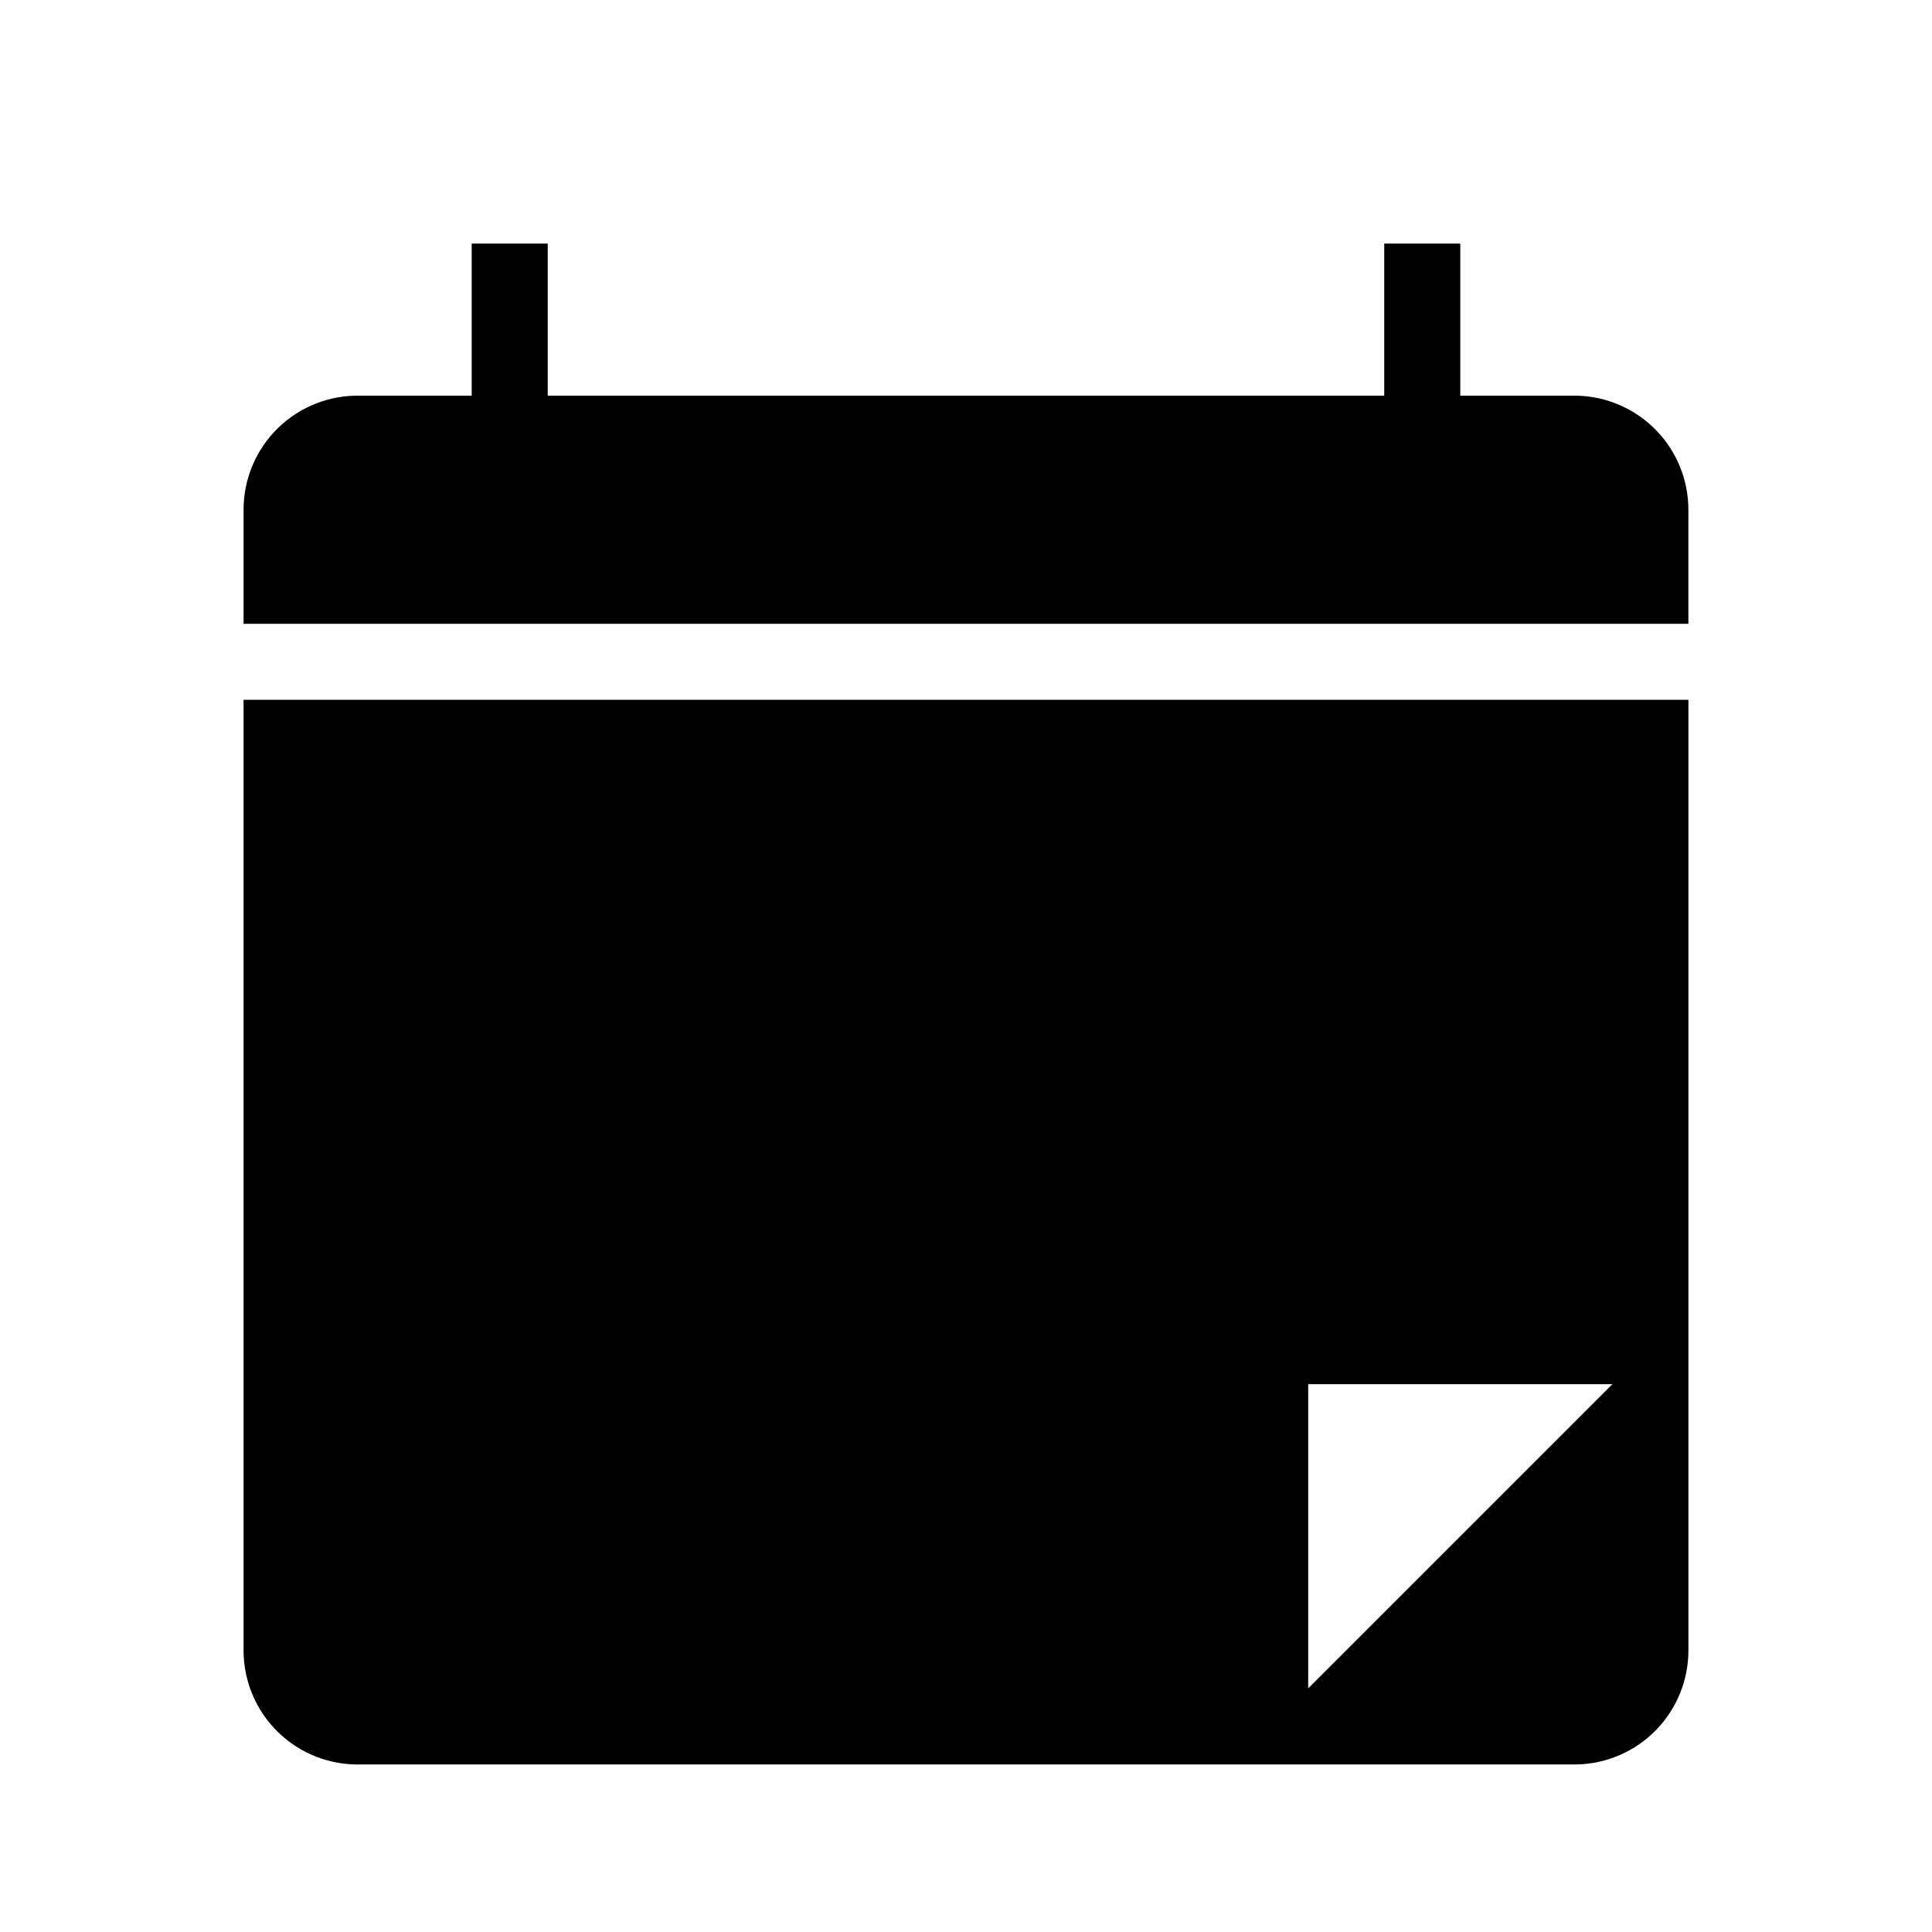
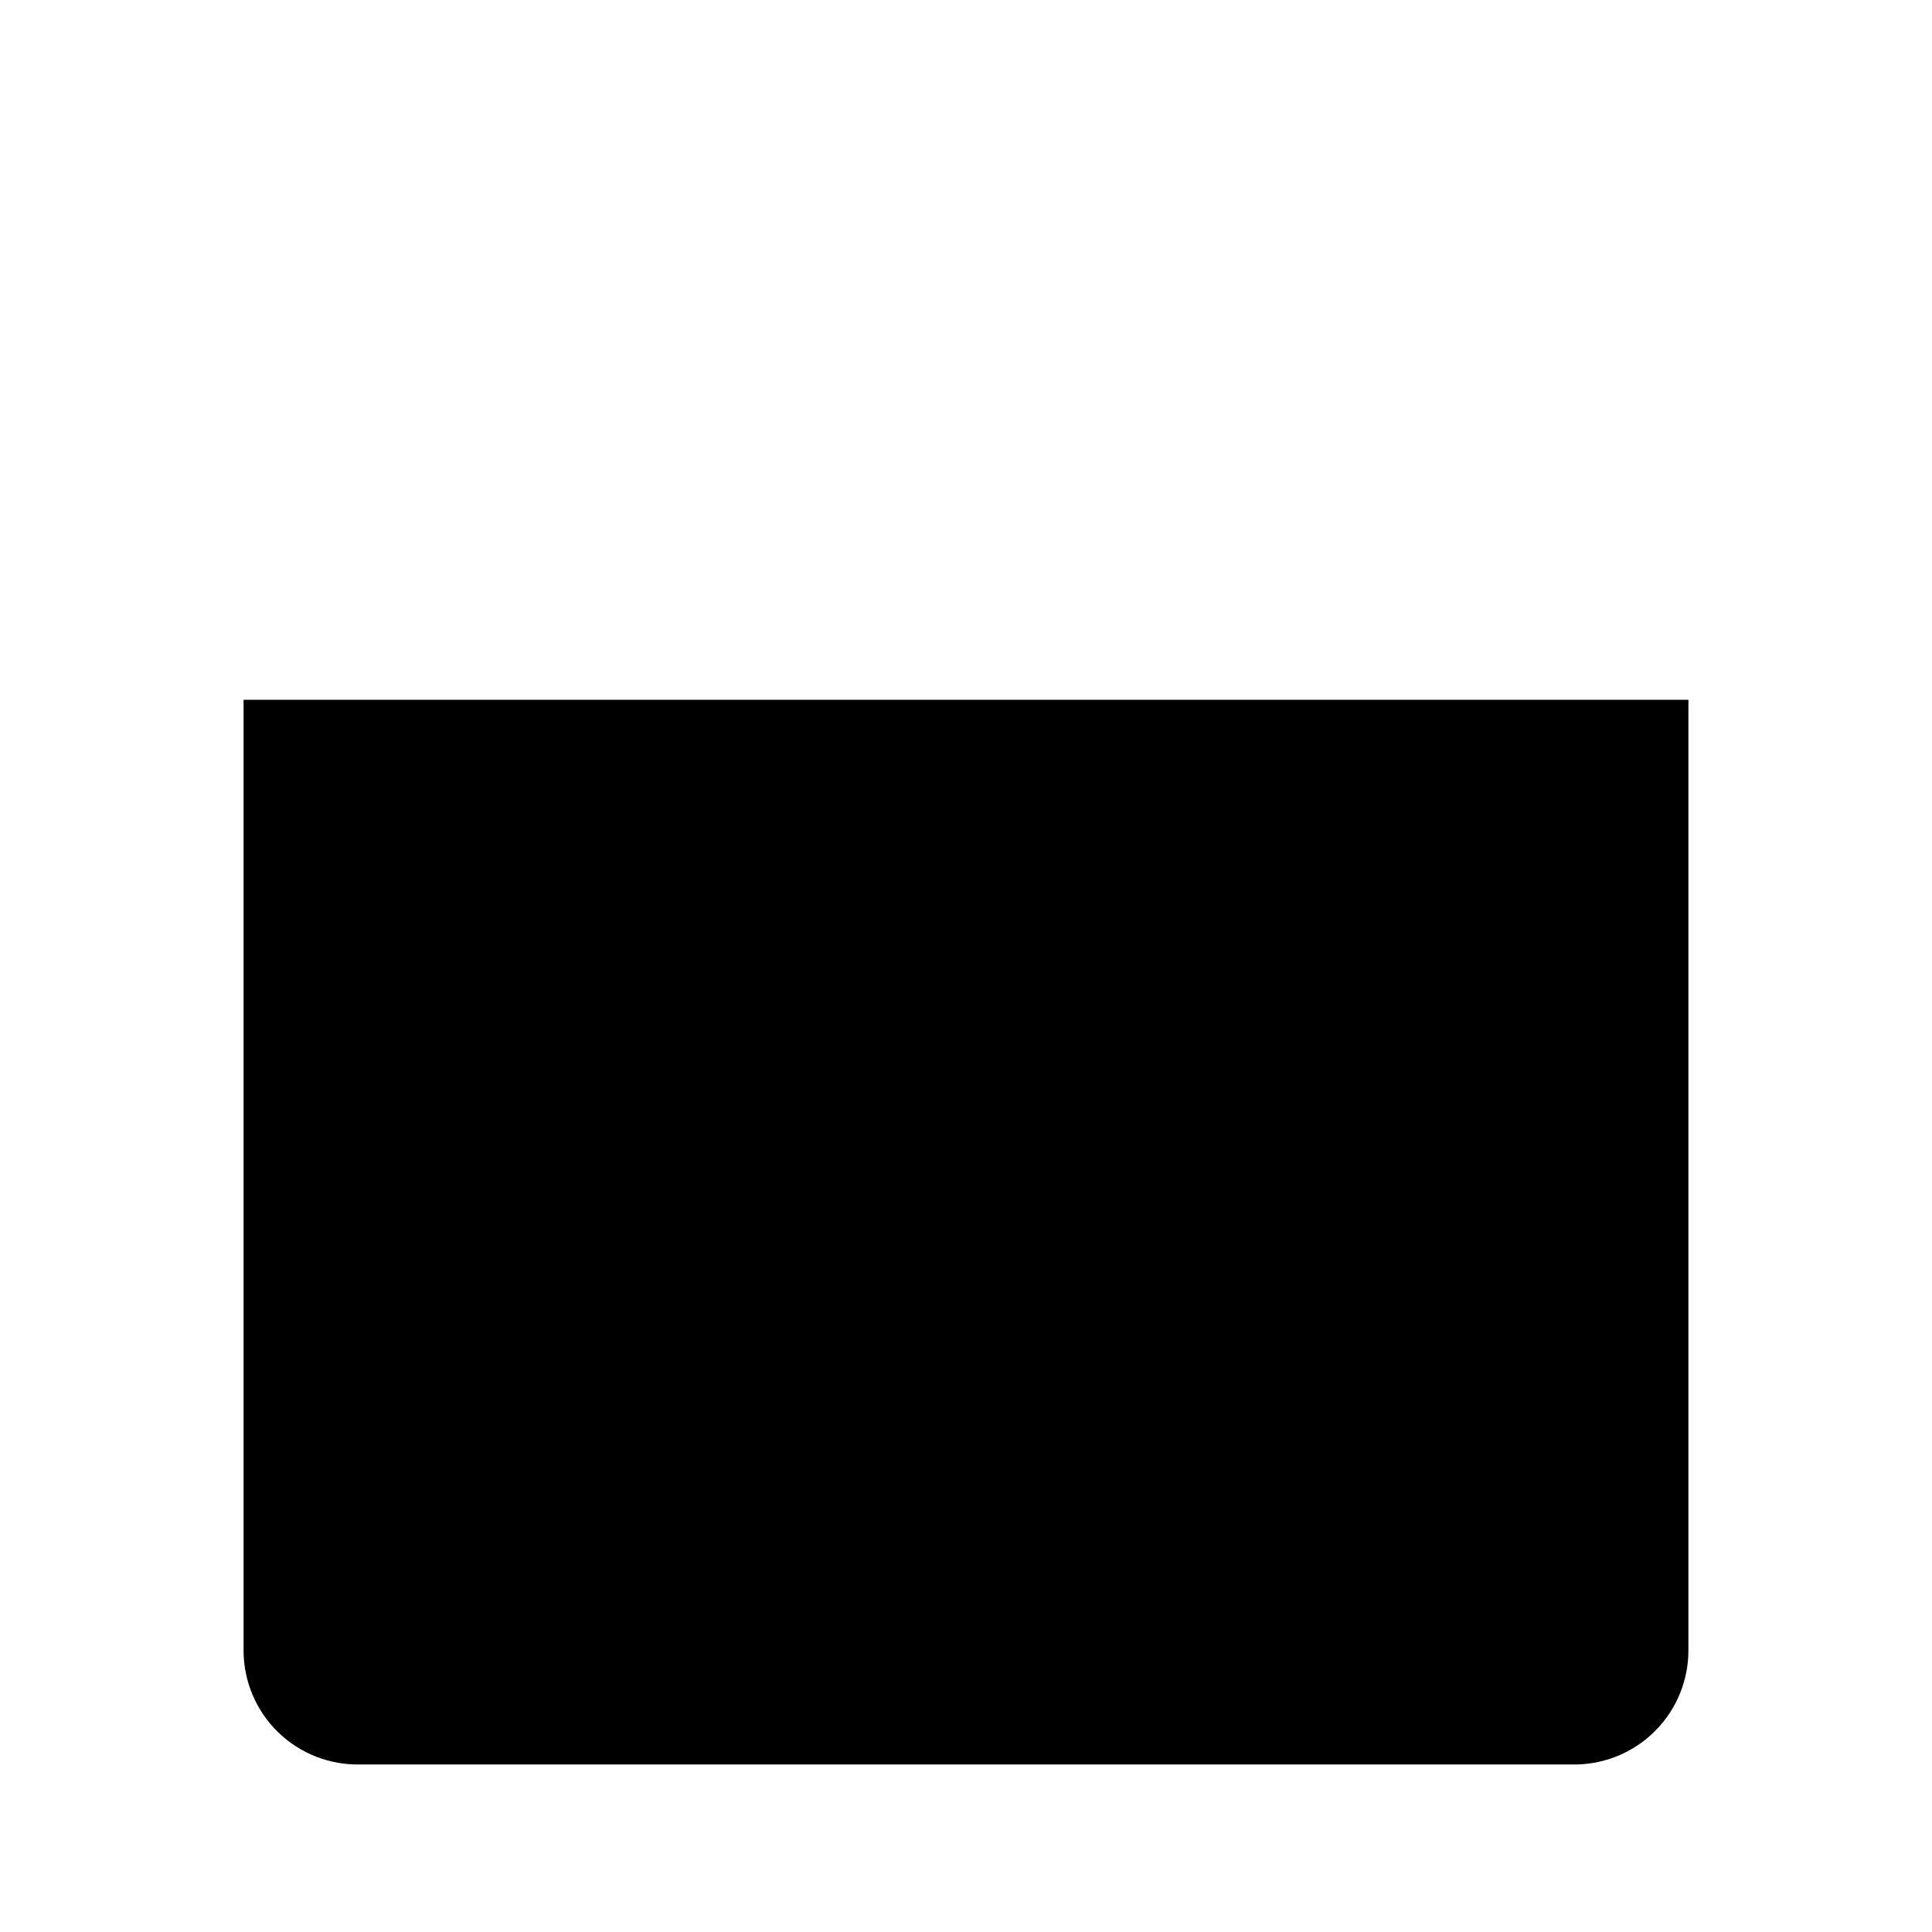
<svg xmlns="http://www.w3.org/2000/svg" fill="#000000" width="800px" height="800px" version="1.1" viewBox="144 144 512 512">
  <g>
-     <path d="m228.7 329.46h-20.152v251.91c-0.004 8.156 3.293 15.973 9.137 21.664s13.742 8.781 21.898 8.562h322.44c7.875-0.211 15.359-3.488 20.855-9.133 5.496-5.644 8.57-13.215 8.566-21.094v-251.91zm261.98 181.37h80.609l-80.609 80.609z" />
-     <path d="m561.82 248.86h-30.832v-40.305h-20.152v40.305h-221.68v-40.305h-20.152v40.305h-29.422c-8.156-0.219-16.055 2.871-21.898 8.562-5.844 5.695-9.141 13.508-9.137 21.668v30.227h382.89v-30.227c0.004-7.914-3.098-15.516-8.637-21.164-5.539-5.652-13.074-8.906-20.988-9.066z" />
+     <path d="m228.7 329.46h-20.152v251.91c-0.004 8.156 3.293 15.973 9.137 21.664s13.742 8.781 21.898 8.562h322.44c7.875-0.211 15.359-3.488 20.855-9.133 5.496-5.644 8.57-13.215 8.566-21.094v-251.91m261.98 181.37h80.609l-80.609 80.609z" />
  </g>
</svg>